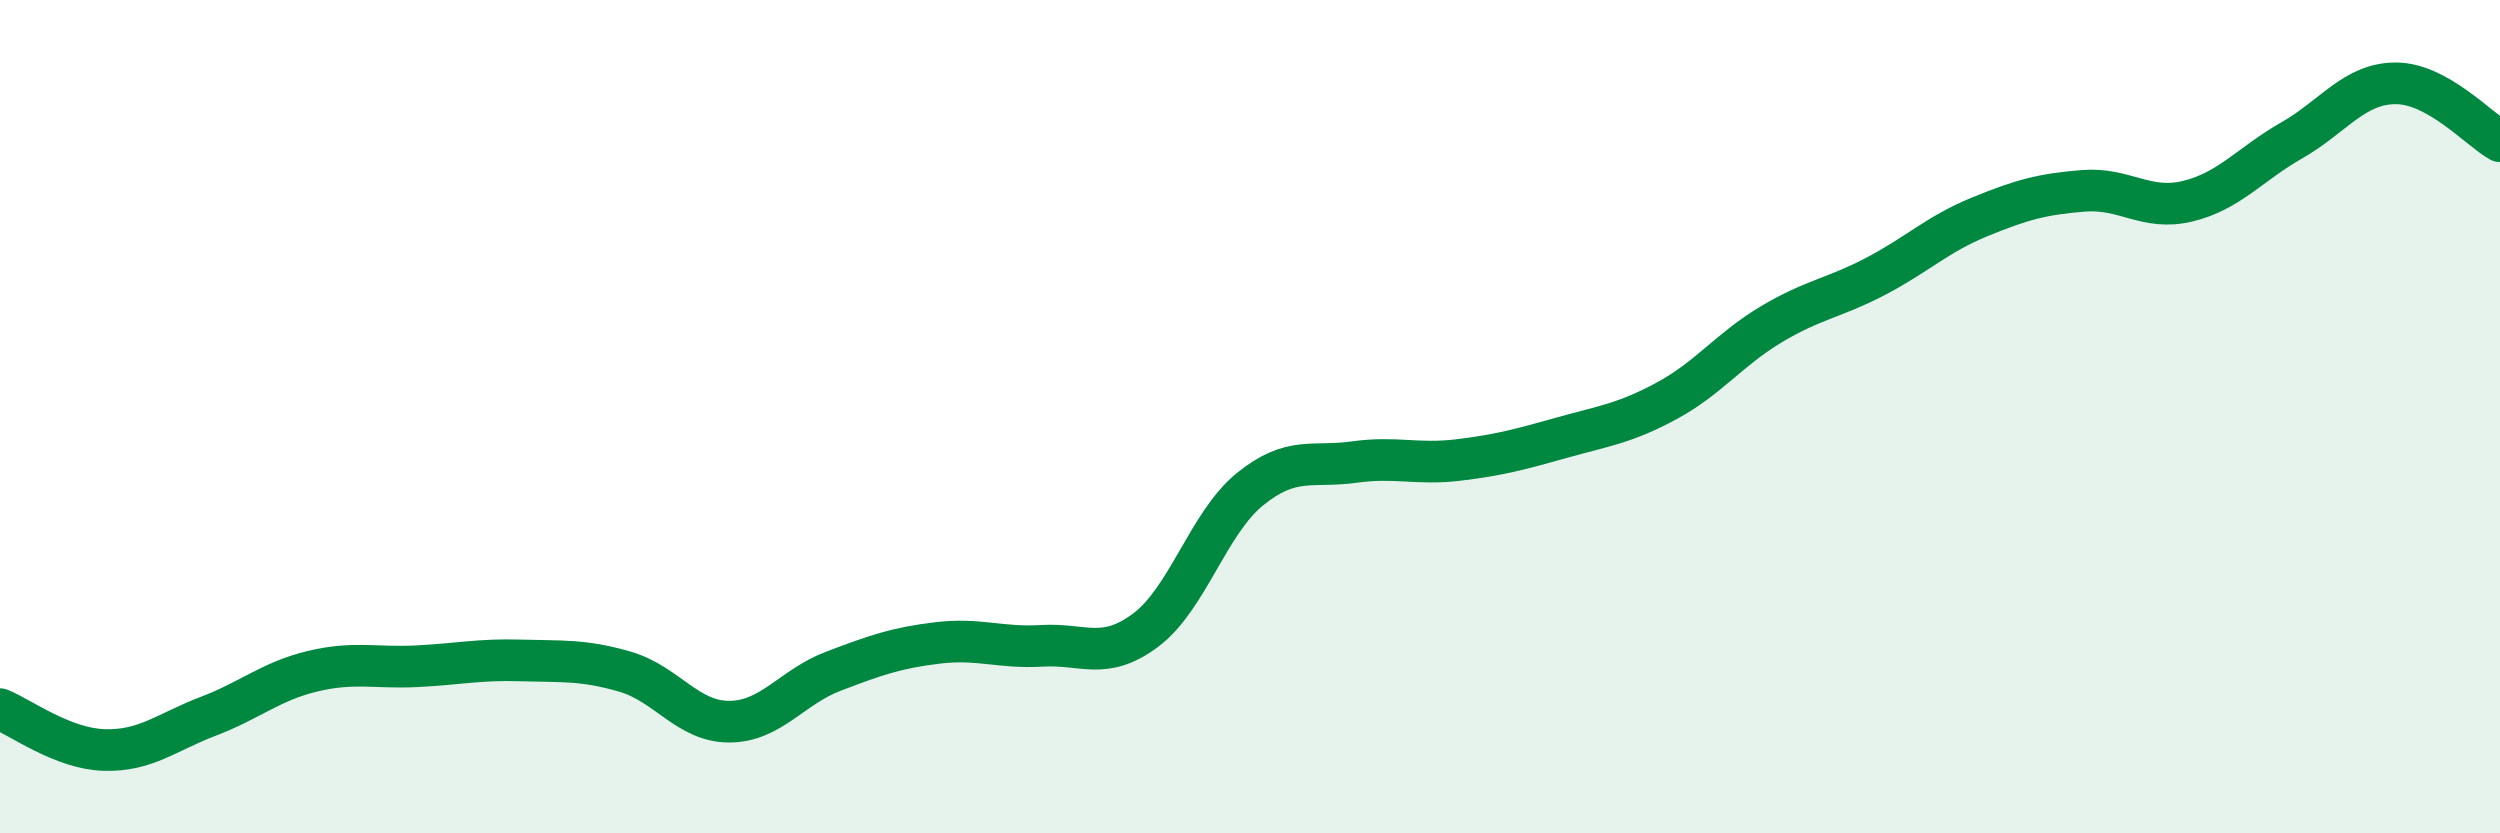
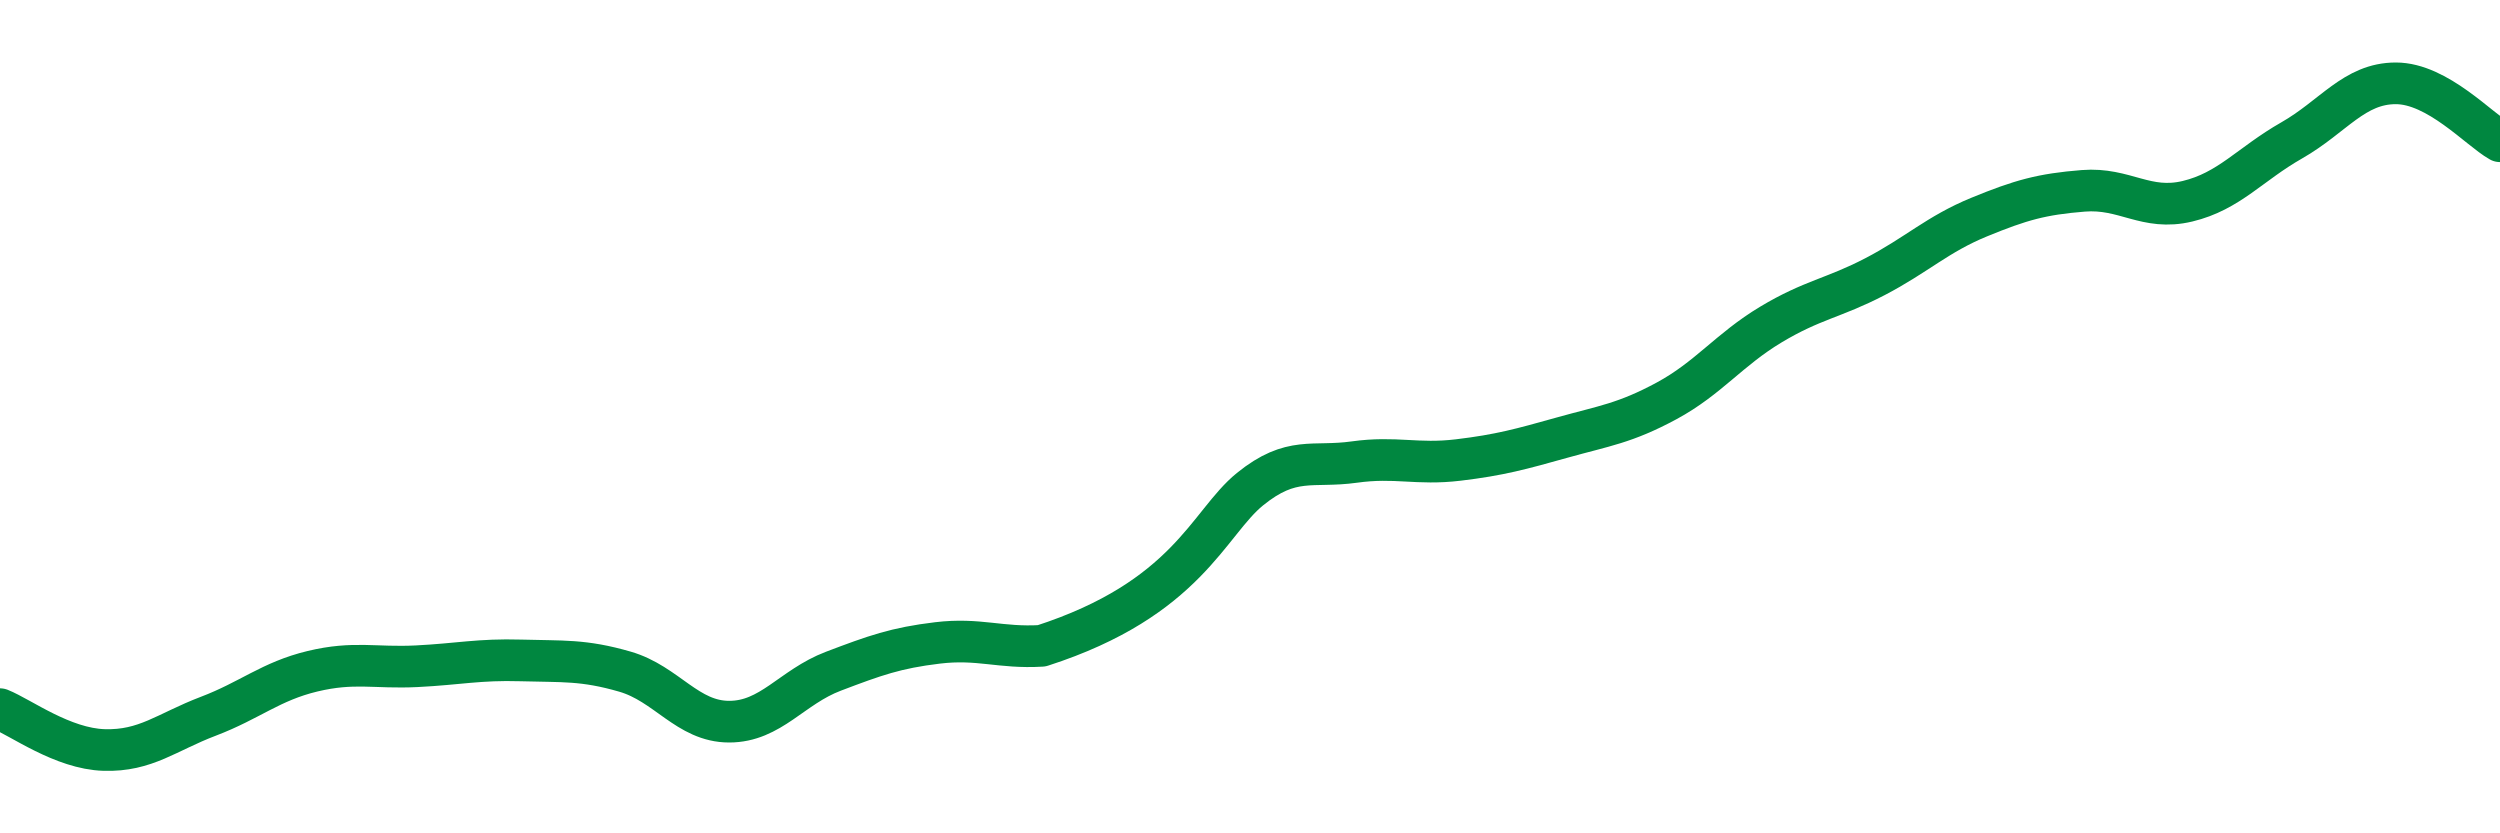
<svg xmlns="http://www.w3.org/2000/svg" width="60" height="20" viewBox="0 0 60 20">
-   <path d="M 0,17.02 C 0.5,17.22 1.5,17.97 2.5,18 C 3.5,18.03 4,17.57 5,17.19 C 6,16.81 6.5,16.35 7.5,16.11 C 8.5,15.87 9,16.04 10,15.99 C 11,15.94 11.5,15.82 12.5,15.85 C 13.5,15.88 14,15.83 15,16.12 C 16,16.41 16.5,17.32 17.5,17.32 C 18.5,17.32 19,16.49 20,16.11 C 21,15.73 21.5,15.55 22.5,15.43 C 23.5,15.31 24,15.56 25,15.5 C 26,15.44 26.5,15.87 27.5,15.12 C 28.5,14.37 29,12.55 30,11.74 C 31,10.93 31.5,11.23 32.5,11.09 C 33.5,10.95 34,11.16 35,11.04 C 36,10.92 36.5,10.78 37.5,10.5 C 38.5,10.22 39,10.16 40,9.62 C 41,9.08 41.5,8.39 42.5,7.79 C 43.5,7.19 44,7.16 45,6.64 C 46,6.12 46.5,5.62 47.5,5.21 C 48.5,4.8 49,4.66 50,4.58 C 51,4.5 51.5,5.07 52.5,4.83 C 53.5,4.59 54,3.94 55,3.37 C 56,2.8 56.5,2 57.5,2 C 58.5,2 59.5,3.11 60,3.39L60 20L0 20Z" fill="#008740" opacity="0.1" stroke-linecap="round" stroke-linejoin="round" />
-   <path d="M 0,17.02 C 0.5,17.22 1.5,17.97 2.5,18 C 3.5,18.03 4,17.57 5,17.19 C 6,16.81 6.5,16.35 7.5,16.11 C 8.5,15.87 9,16.04 10,15.99 C 11,15.94 11.5,15.82 12.5,15.85 C 13.5,15.88 14,15.83 15,16.12 C 16,16.41 16.5,17.32 17.5,17.32 C 18.5,17.32 19,16.49 20,16.11 C 21,15.73 21.5,15.55 22.5,15.43 C 23.5,15.31 24,15.56 25,15.5 C 26,15.44 26.5,15.87 27.5,15.12 C 28.5,14.37 29,12.55 30,11.74 C 31,10.93 31.5,11.23 32.5,11.09 C 33.5,10.95 34,11.16 35,11.04 C 36,10.92 36.5,10.78 37.5,10.5 C 38.5,10.22 39,10.16 40,9.62 C 41,9.08 41.5,8.39 42.5,7.79 C 43.5,7.19 44,7.16 45,6.64 C 46,6.12 46.5,5.62 47.5,5.21 C 48.5,4.8 49,4.66 50,4.58 C 51,4.5 51.5,5.07 52.5,4.83 C 53.5,4.59 54,3.94 55,3.37 C 56,2.8 56.5,2 57.5,2 C 58.5,2 59.5,3.11 60,3.39" stroke="#008740" stroke-width="1" fill="none" stroke-linecap="round" stroke-linejoin="round" />
+   <path d="M 0,17.02 C 0.5,17.22 1.5,17.97 2.5,18 C 3.5,18.03 4,17.57 5,17.19 C 6,16.81 6.5,16.35 7.5,16.11 C 8.5,15.87 9,16.04 10,15.99 C 11,15.94 11.5,15.82 12.5,15.85 C 13.5,15.88 14,15.83 15,16.12 C 16,16.41 16.5,17.32 17.5,17.32 C 18.5,17.32 19,16.49 20,16.11 C 21,15.73 21.5,15.55 22.5,15.43 C 23.5,15.31 24,15.56 25,15.5 C 28.5,14.37 29,12.55 30,11.74 C 31,10.93 31.5,11.23 32.5,11.09 C 33.5,10.95 34,11.16 35,11.04 C 36,10.92 36.5,10.78 37.5,10.5 C 38.5,10.22 39,10.16 40,9.62 C 41,9.08 41.5,8.39 42.5,7.79 C 43.5,7.19 44,7.16 45,6.64 C 46,6.12 46.5,5.62 47.5,5.21 C 48.5,4.8 49,4.66 50,4.58 C 51,4.5 51.5,5.07 52.5,4.83 C 53.5,4.59 54,3.94 55,3.37 C 56,2.8 56.5,2 57.5,2 C 58.5,2 59.5,3.11 60,3.39" stroke="#008740" stroke-width="1" fill="none" stroke-linecap="round" stroke-linejoin="round" />
</svg>